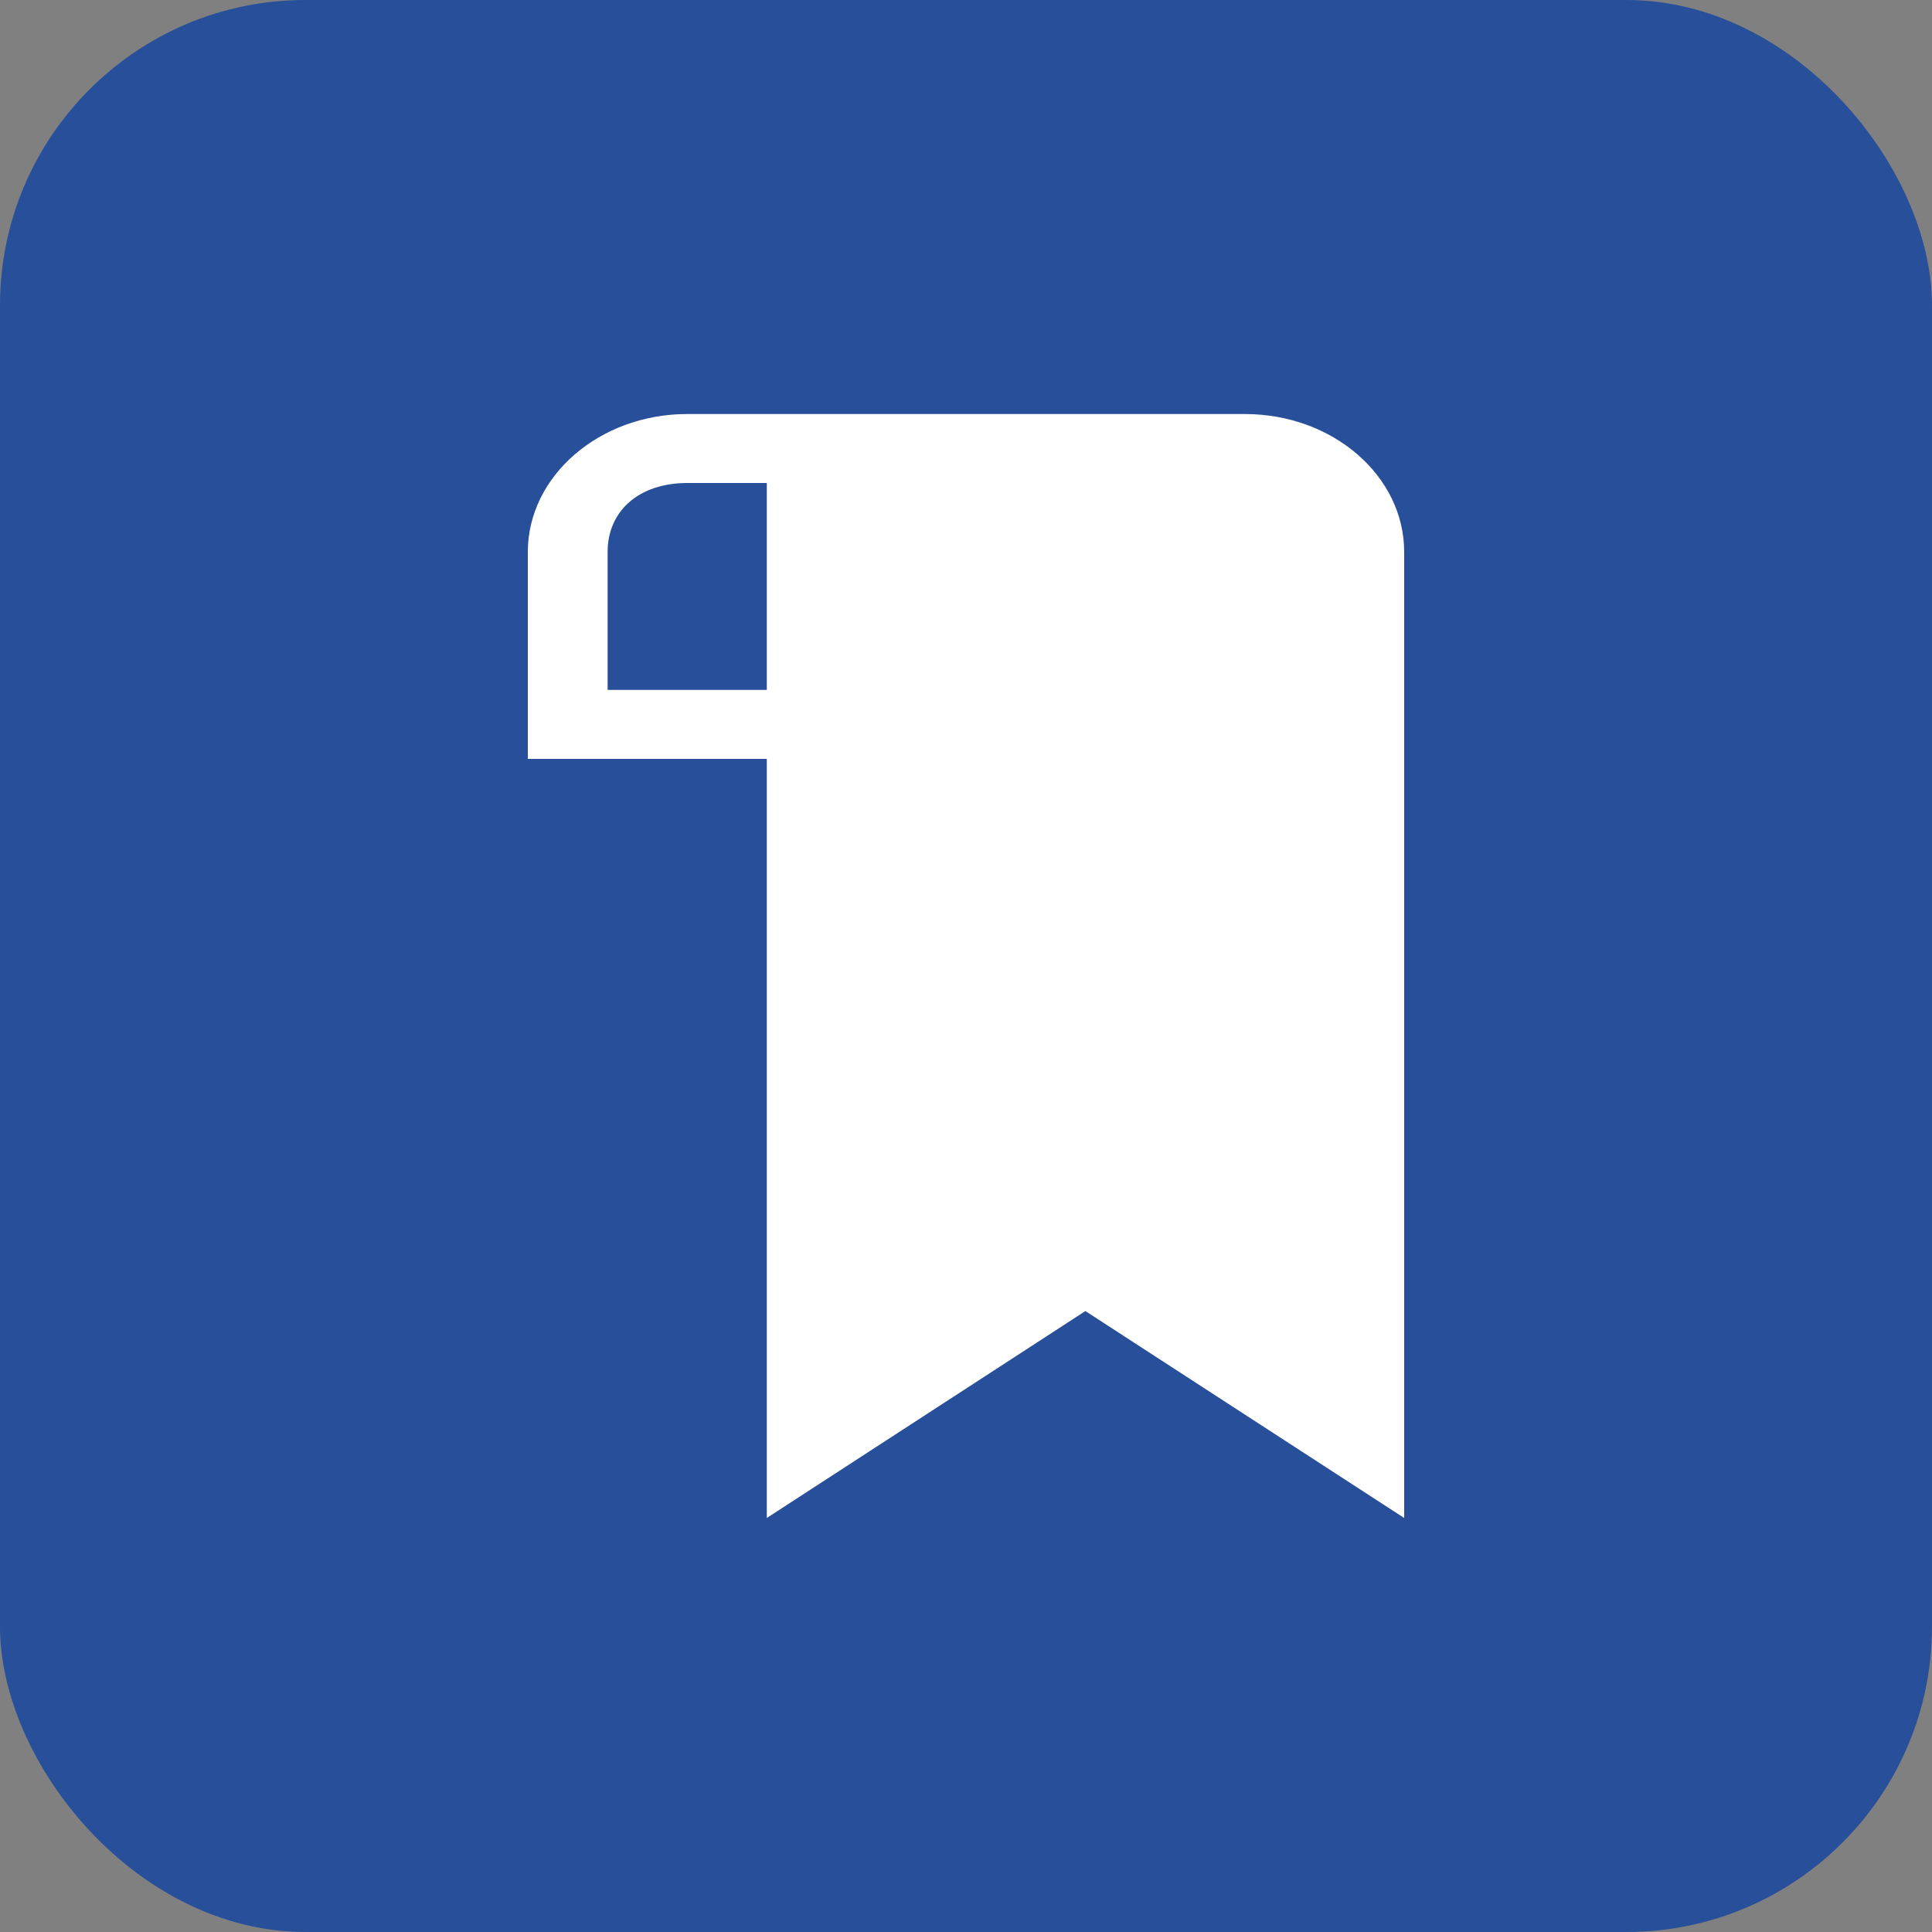
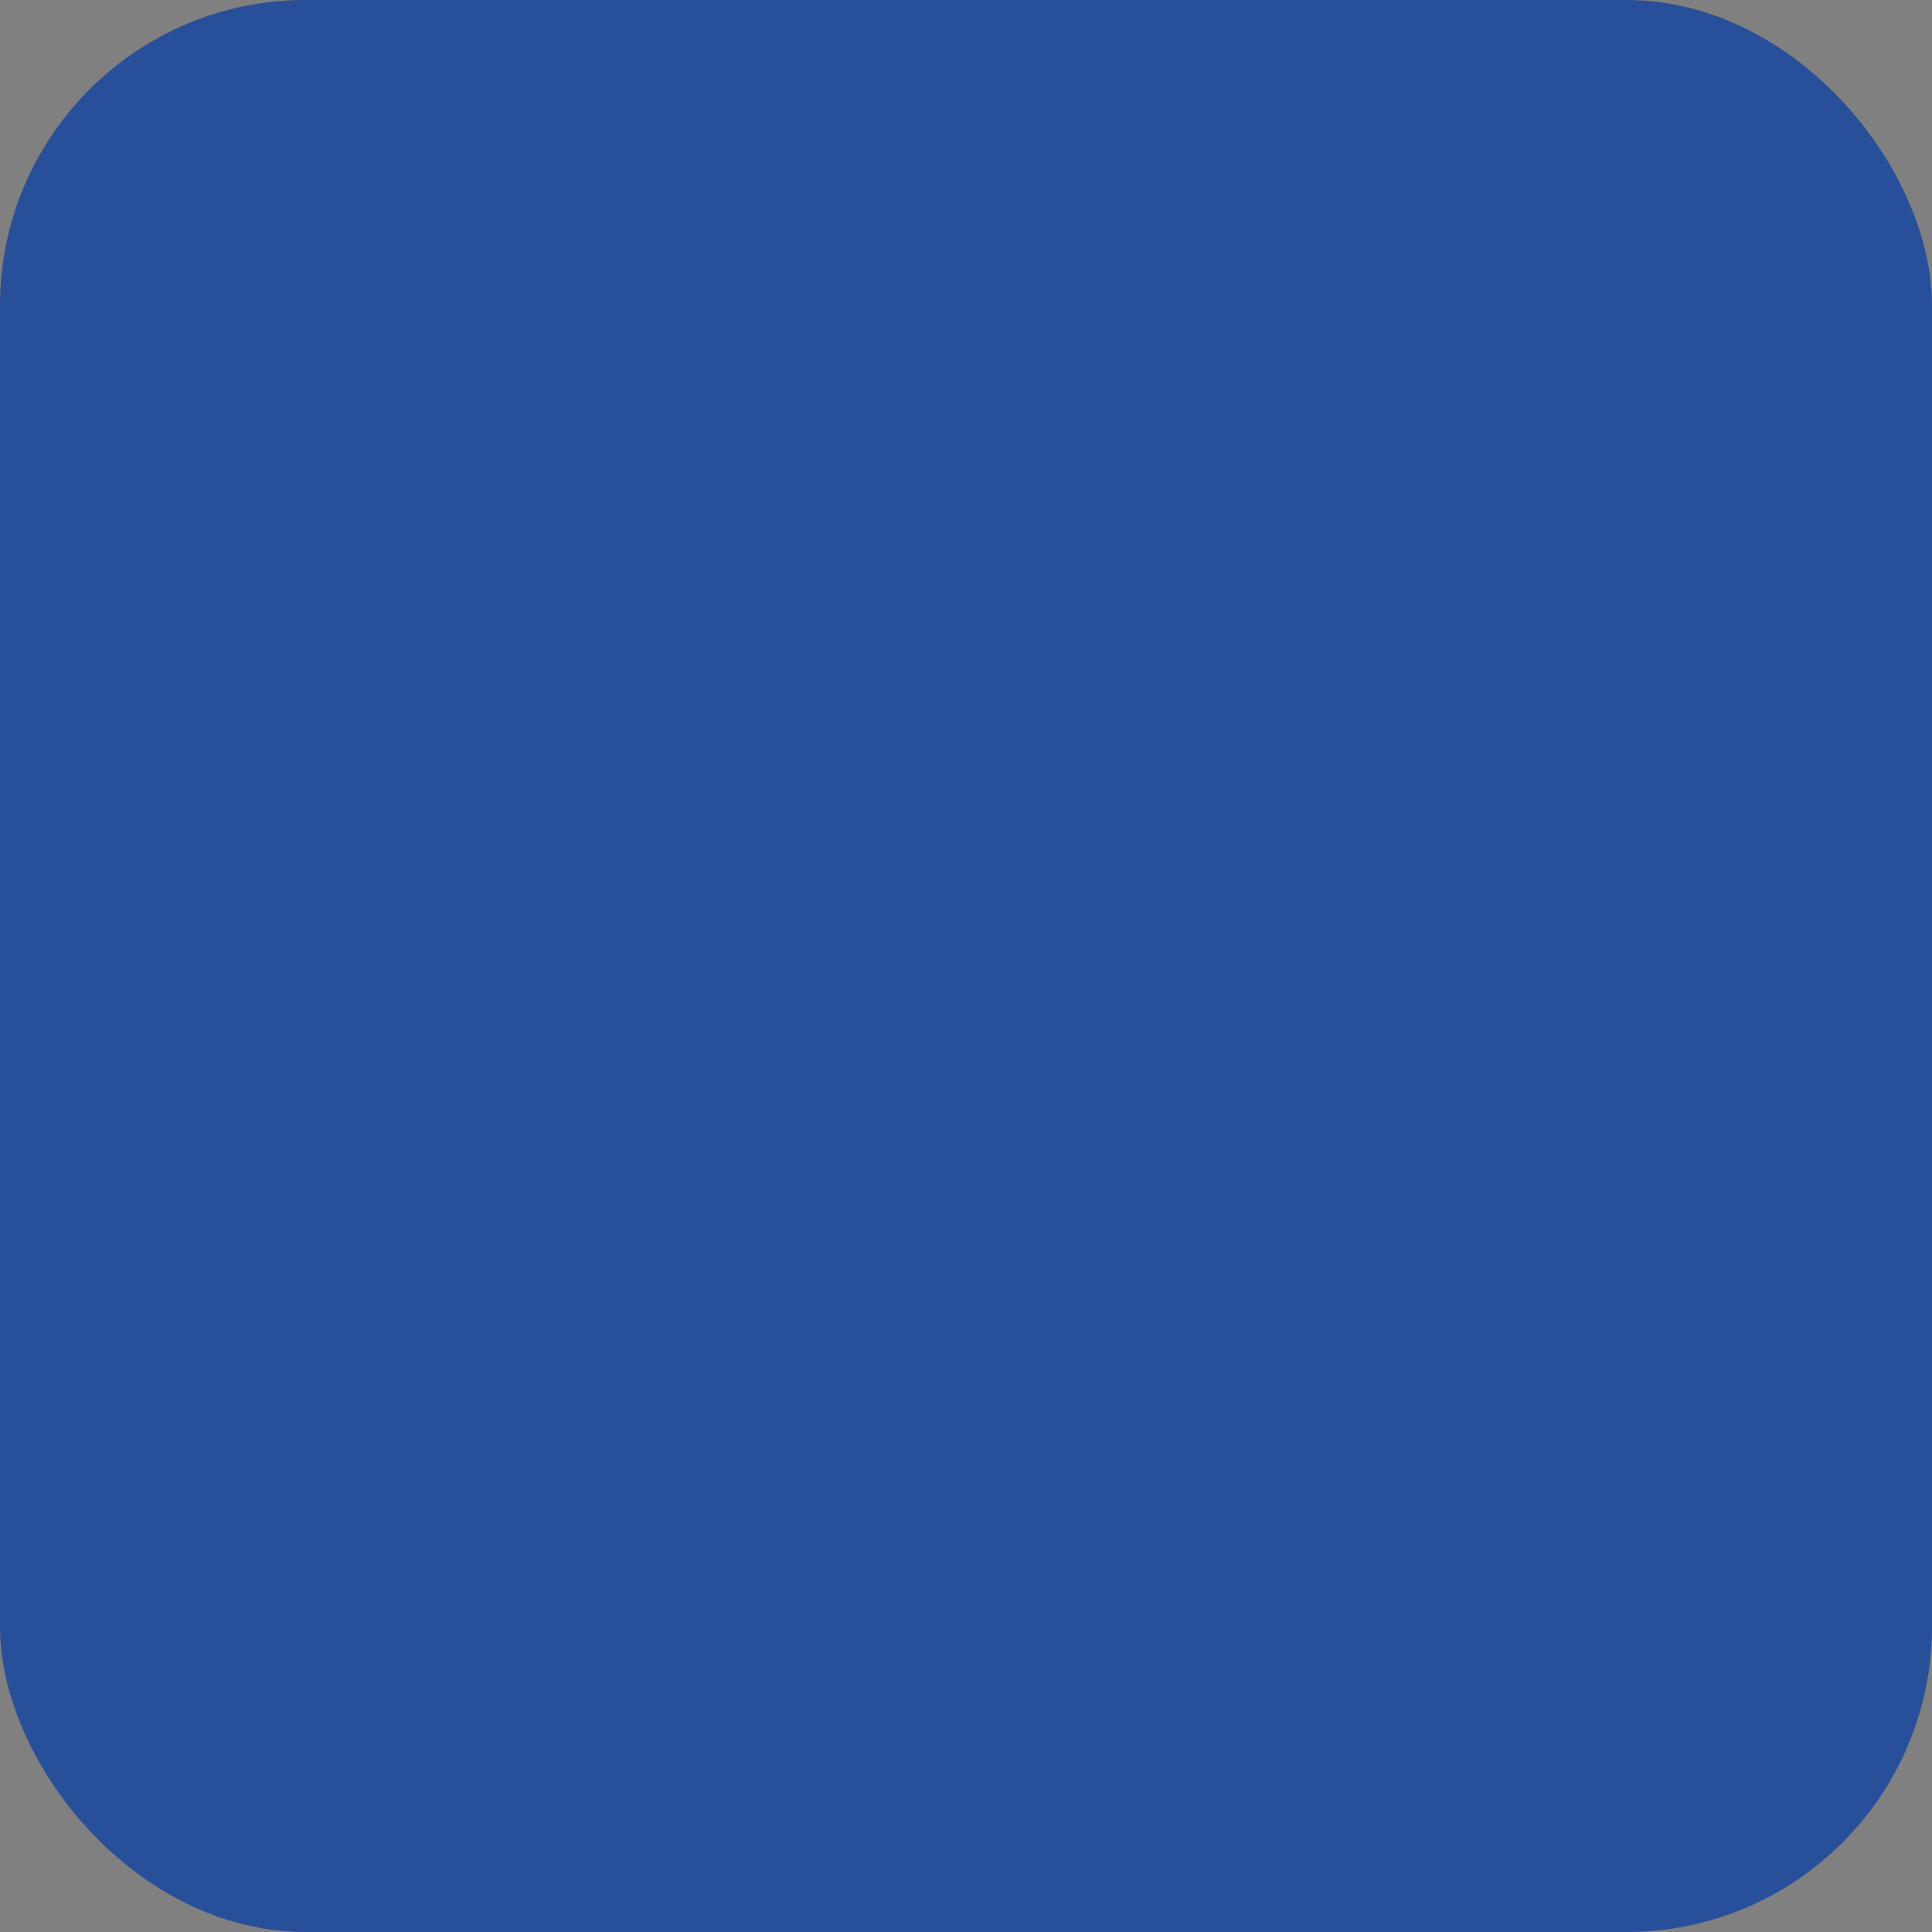
<svg xmlns="http://www.w3.org/2000/svg" viewBox="0 0 100 100">
  <rect x="0" y="0" width="100" height="100" fill="#808080" stroke="none" />
  <defs>
    <style>.cls-1{fill:#284f99;}.cls-2{fill:#fff;}</style>
  </defs>
  <title>Asset 196</title>
  <g id="Layer_2" data-name="Layer 2">
    <g id="Layer_4" data-name="Layer 4">
      <rect id="Population_-_Background" data-name="Population - Background" class="cls-1" width="100" height="100" rx="15.81" />
-       <path class="cls-2" d="M64.43,21.43H35.57c-4.54,0-8.25,3.21-8.25,7.14V39.28H39.69V78.57L56.18,67.86l16.5,10.71v-50C72.68,24.64,69,21.43,64.43,21.43ZM39.69,35.71H31.45V28.57c0-2.14,1.64-3.57,4.12-3.57h4.12Z" />
    </g>
  </g>
</svg>